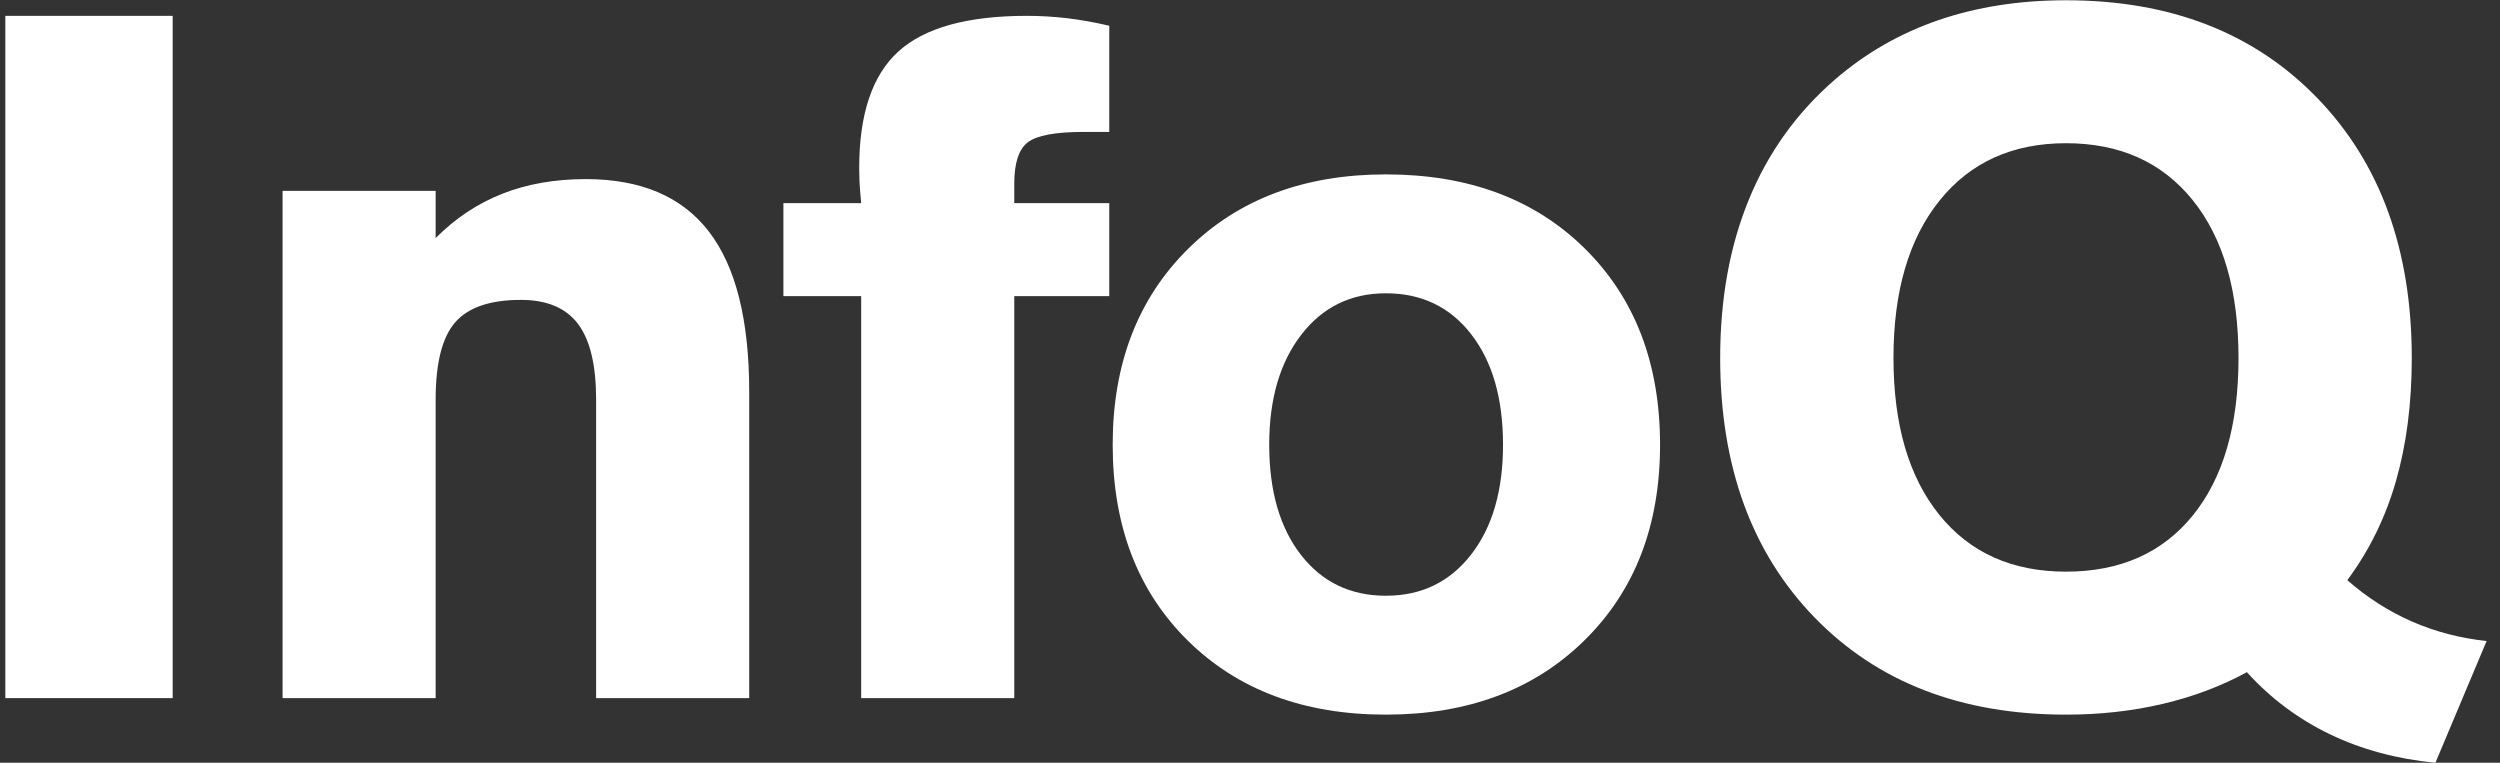
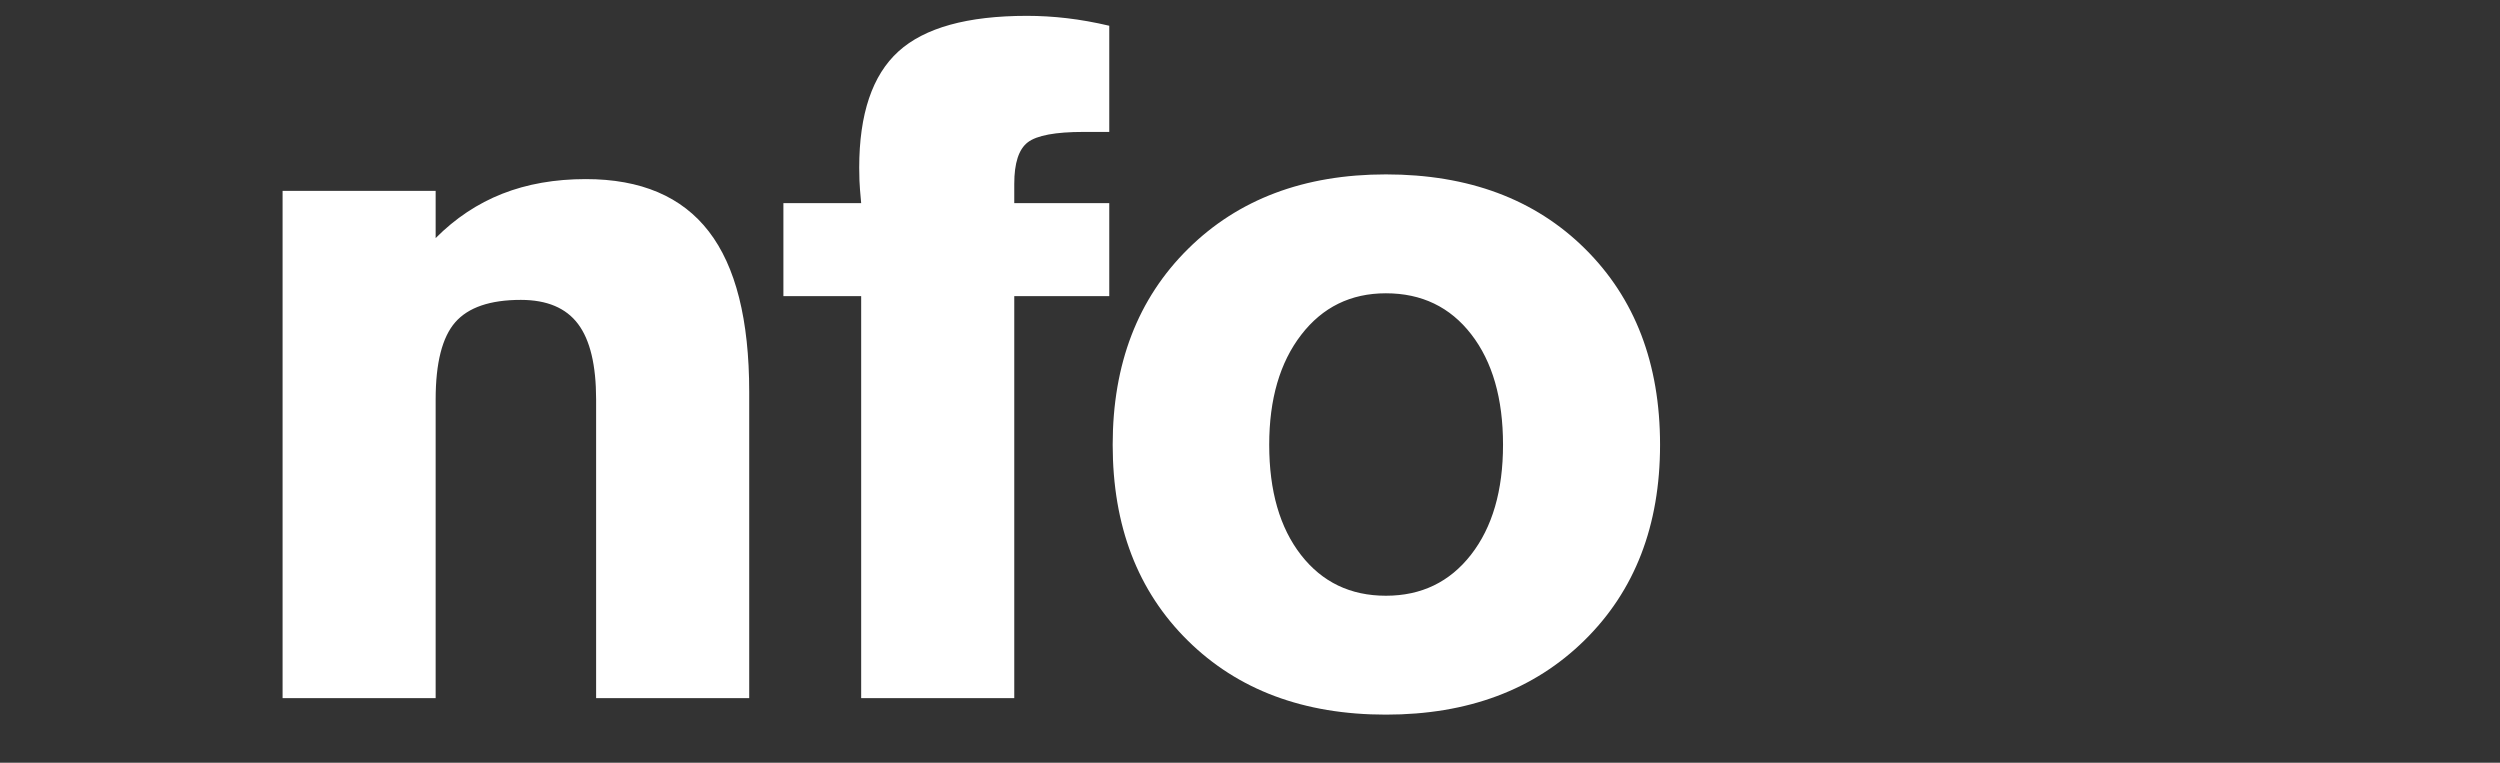
<svg xmlns="http://www.w3.org/2000/svg" width="177" height="54" viewBox="0 0 177 54" fill="none">
  <rect x="0" y="0" width="177" height="54" fill="#333333" stroke="none" />
-   <path d="M0.377 1.122H12.226V49.427H0.377V1.122Z" fill="white" />
  <path d="M20.007 49.427V13.515H30.844V16.856C32.239 15.454 33.813 14.406 35.566 13.716C37.32 13.026 39.29 12.68 41.474 12.68C45.377 12.68 48.281 13.917 50.185 16.389C52.092 18.86 53.044 22.647 53.044 27.746V49.427H42.205V28.281C42.205 25.854 41.78 24.072 40.925 22.936C40.071 21.801 38.723 21.232 36.876 21.232C34.702 21.232 33.153 21.762 32.229 22.819C31.306 23.878 30.844 25.698 30.844 28.281V49.427H20.007ZM60.971 49.427V20.965H55.465V14.383H60.971C60.901 13.649 60.861 13.114 60.849 12.781C60.836 12.445 60.832 12.146 60.832 11.878C60.832 8.071 61.758 5.325 63.608 3.643C65.459 1.963 68.491 1.122 72.705 1.122C73.628 1.122 74.573 1.176 75.533 1.288C76.493 1.4 77.493 1.578 78.536 1.823V9.34H76.724C74.725 9.34 73.407 9.585 72.768 10.075C72.127 10.565 71.81 11.544 71.81 13.014V14.383H78.536V20.965H71.81V49.427H60.971ZM89.86 31.488C89.86 34.763 90.611 37.362 92.109 39.289C93.608 41.215 95.611 42.178 98.121 42.178C100.63 42.178 102.639 41.21 104.149 39.272C105.659 37.333 106.414 34.739 106.414 31.488C106.414 28.213 105.665 25.608 104.166 23.671C102.668 21.733 100.651 20.765 98.121 20.765C95.634 20.765 93.637 21.745 92.127 23.704C90.616 25.663 89.86 28.259 89.86 31.488ZM98.121 50.596C92.311 50.596 87.636 48.849 84.092 45.35C80.55 41.856 78.778 37.233 78.778 31.488C78.778 25.764 80.556 21.143 84.112 17.623C87.665 14.106 92.334 12.347 98.121 12.347C103.974 12.347 108.674 14.1 112.216 17.608C115.76 21.116 117.532 25.741 117.532 31.488C117.532 37.212 115.748 41.827 112.181 45.335C108.616 48.843 103.928 50.596 98.121 50.596Z" fill="white" />
-   <path d="M146.271 40.473C150.111 40.473 153.107 39.144 155.26 36.483C157.411 33.821 158.486 30.107 158.486 25.341C158.486 20.576 157.405 16.85 155.241 14.167C153.076 11.483 150.088 10.14 146.271 10.14C142.479 10.14 139.495 11.494 137.321 14.2C135.145 16.906 134.058 20.62 134.058 25.341C134.058 30.063 135.14 33.765 137.302 36.448C139.466 39.133 142.456 40.473 146.271 40.473ZM159.079 47.589C157.288 48.569 155.312 49.316 153.149 49.828C150.987 50.34 148.695 50.596 146.277 50.596C138.858 50.596 132.923 48.303 128.469 43.715C124.017 39.127 121.789 33.002 121.789 25.341C121.789 21.154 122.469 17.407 123.831 14.1C125.191 10.792 127.219 7.969 129.916 5.631C132.079 3.761 134.526 2.357 137.258 1.421C139.99 0.486 142.993 0.019 146.271 0.019C153.665 0.019 159.594 2.324 164.058 6.935C168.521 11.544 170.753 17.679 170.753 25.341C170.753 28.549 170.382 31.449 169.639 34.043C168.895 36.639 167.746 38.982 166.188 41.075C167.582 42.299 169.104 43.275 170.753 43.998C172.404 44.722 174.17 45.184 176.052 45.385L172.427 54.004C169.685 53.736 167.194 53.063 164.952 51.983C162.709 50.901 160.753 49.437 159.079 47.589Z" fill="white" />
</svg>